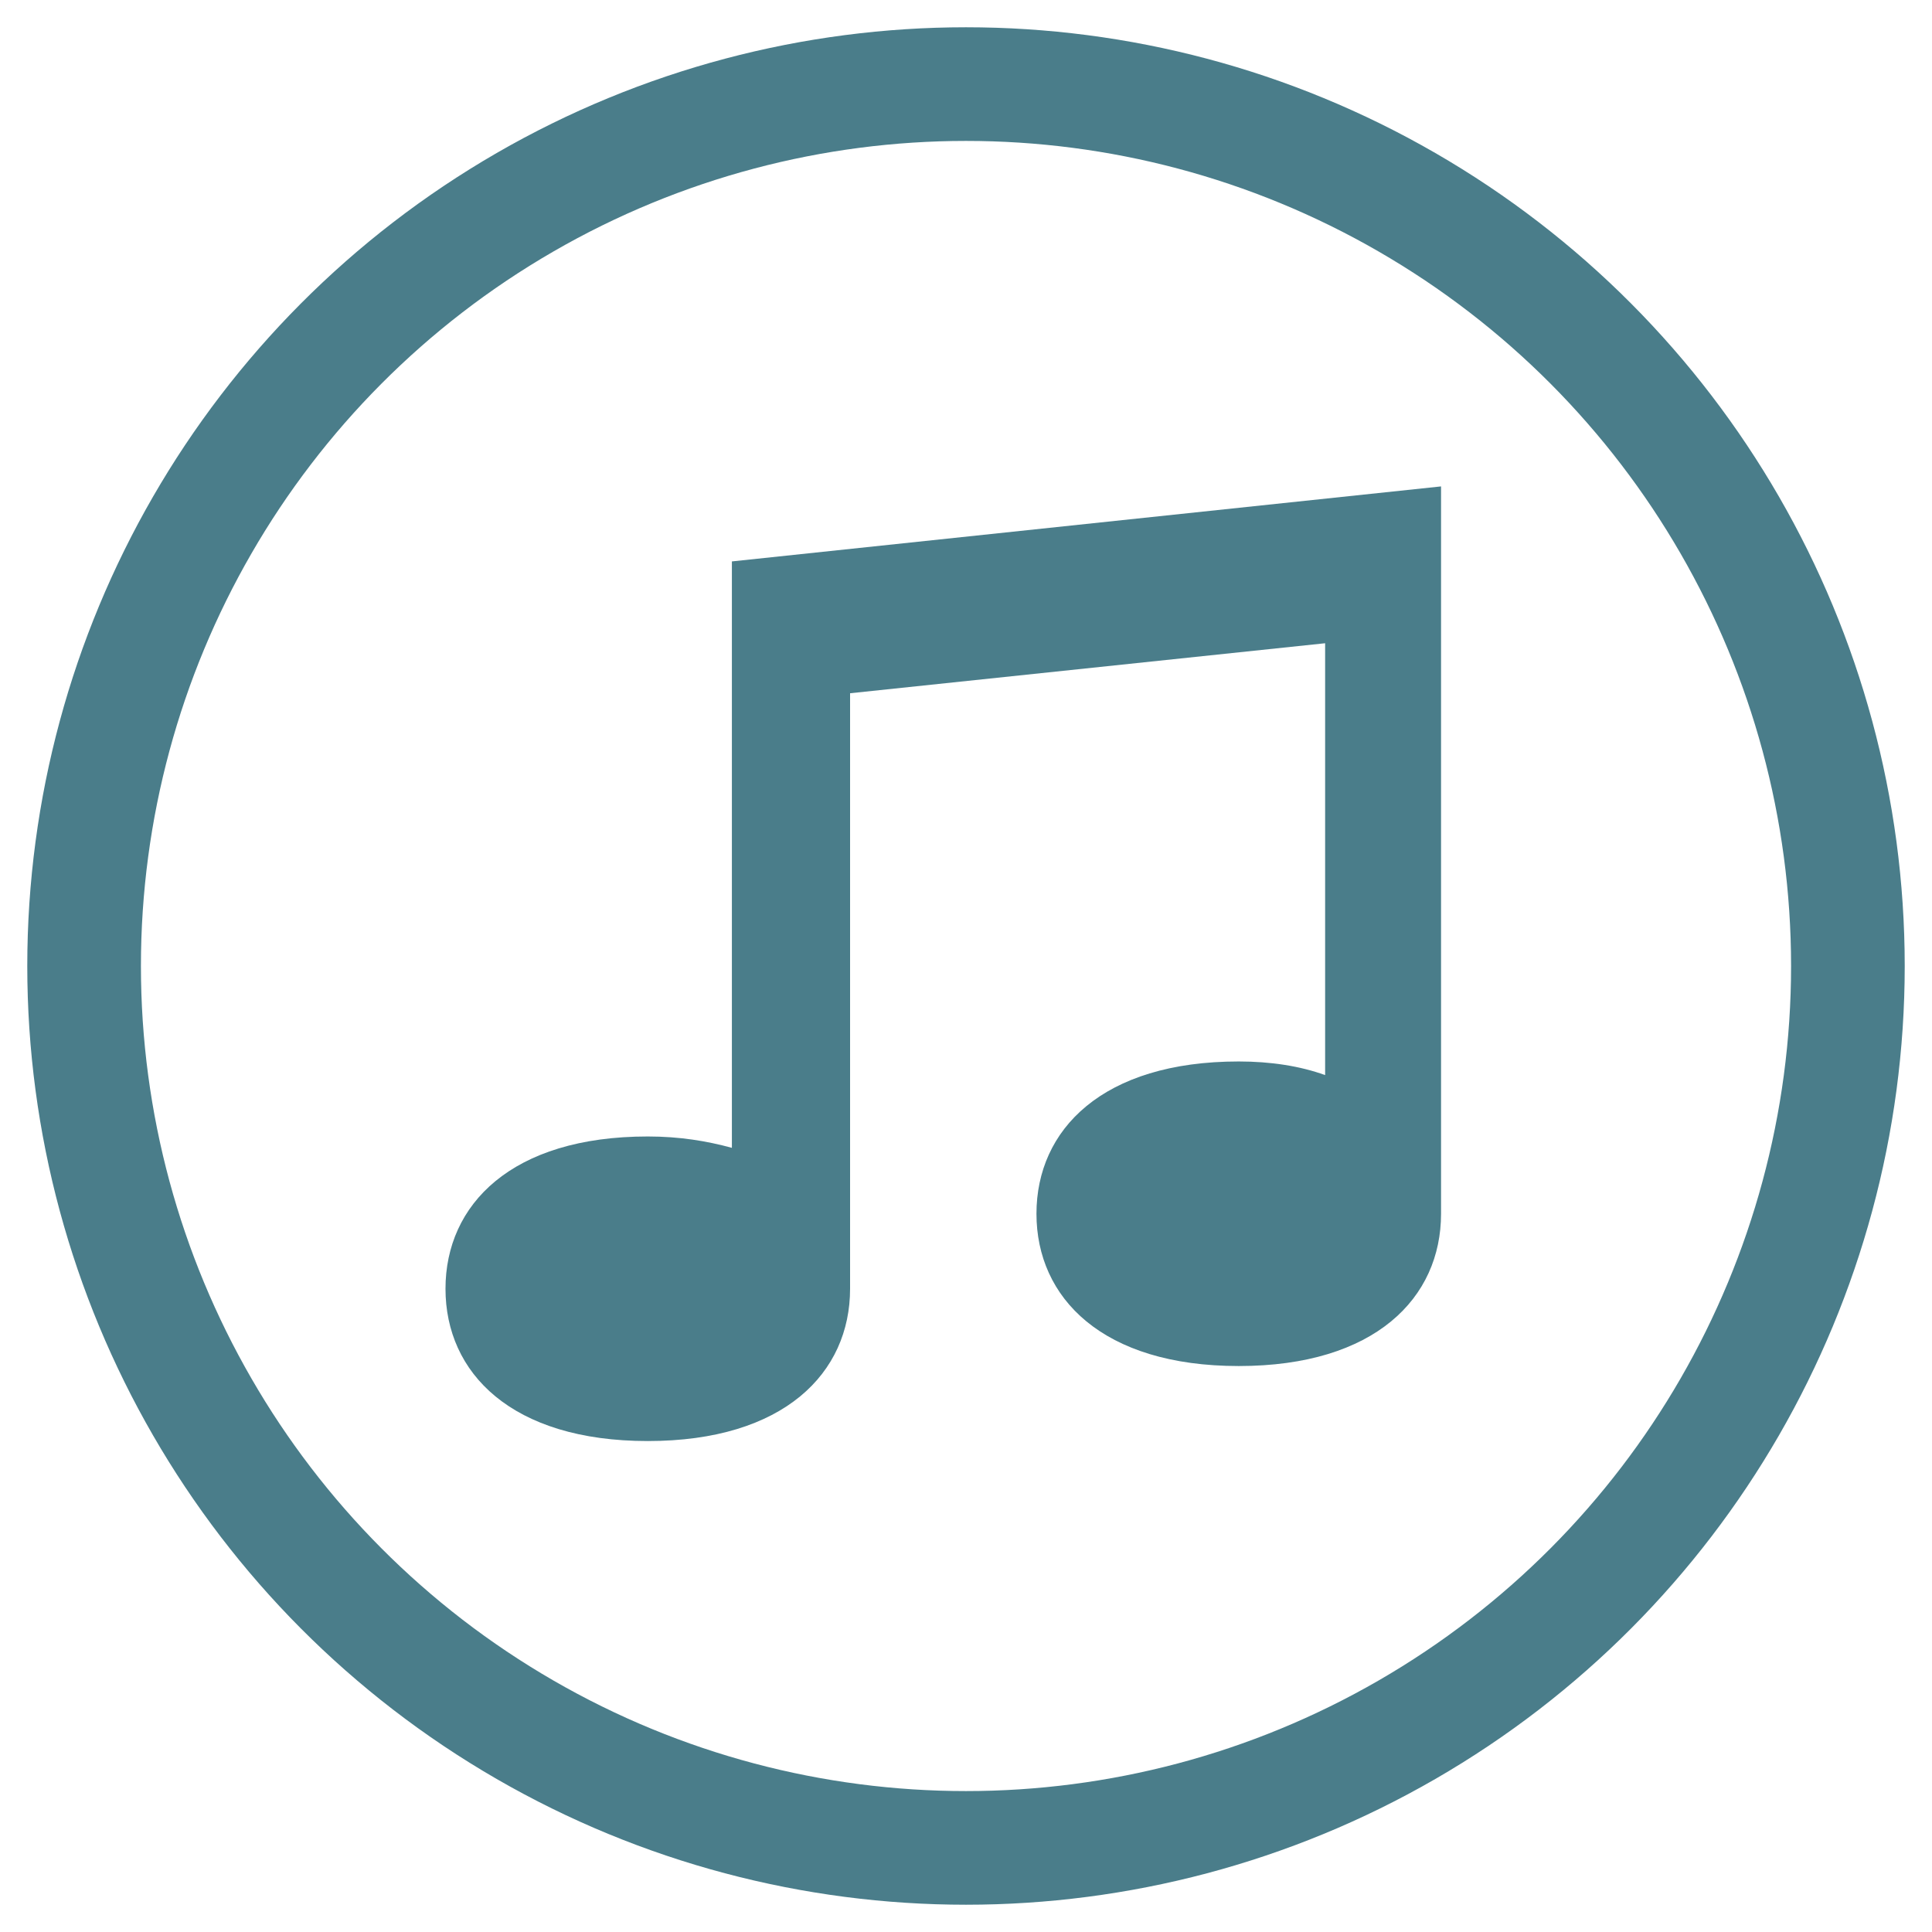
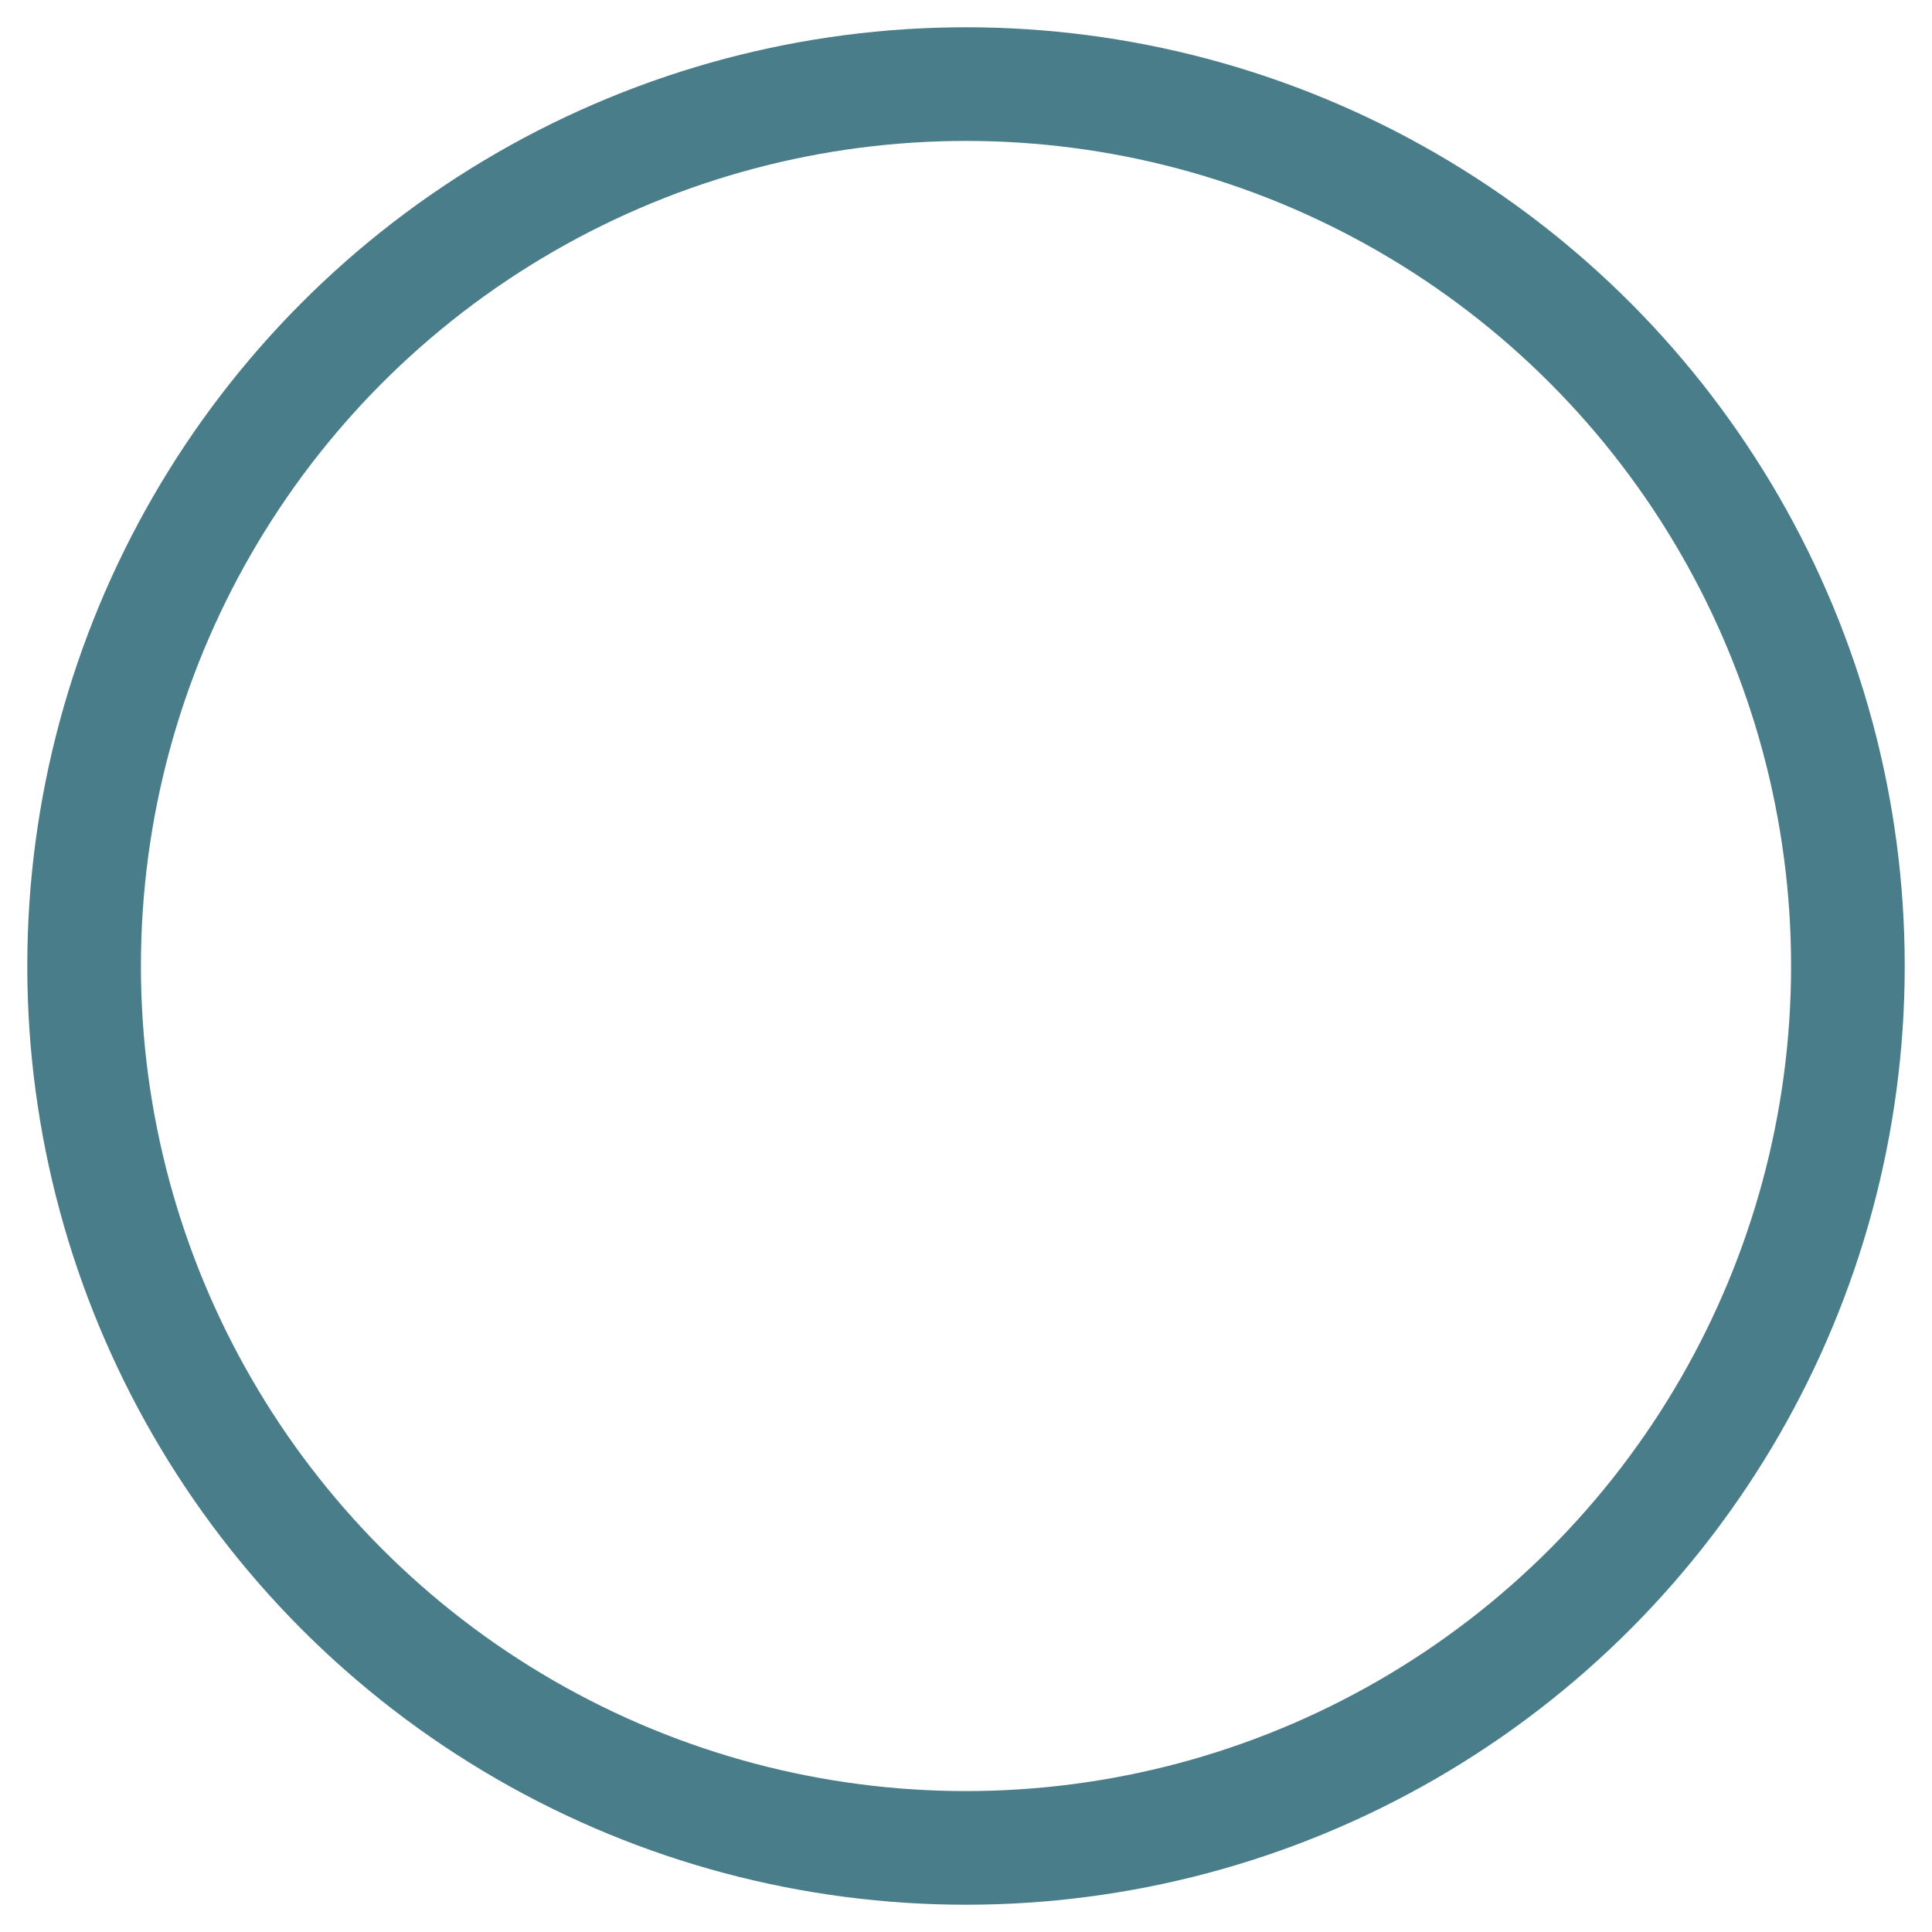
<svg xmlns="http://www.w3.org/2000/svg" version="1.1" id="Layer_1" x="0px" y="0px" viewBox="0 0 85 85" style="enable-background:new 0 0 85 85;" xml:space="preserve">
  <style type="text/css">
	.st0{fill:#4A7D8A;}
	.st1{fill:none;stroke:#4A7D8A;stroke-width:5;stroke-miterlimit:10;}
</style>
  <g>
    <g>
-       <path class="st0" d="M54.5,46.7c-6,0-8.9,3-8.9,6.7s2.9,6.7,8.9,6.7s8.9-3,8.9-6.7v-32l-31.2,3.3v25.8c-1.1-0.3-2.3-0.5-3.7-0.5    c-6,0-8.9,3-8.9,6.7s2.9,6.7,8.9,6.7s8.9-3,8.9-6.7V30.5l20.9-2.2v19C57.2,46.9,55.9,46.7,54.5,46.7z" />
-     </g>
+       </g>
    <circle class="st1" cx="42.5" cy="42.5" r="38.8" />
  </g>
</svg>